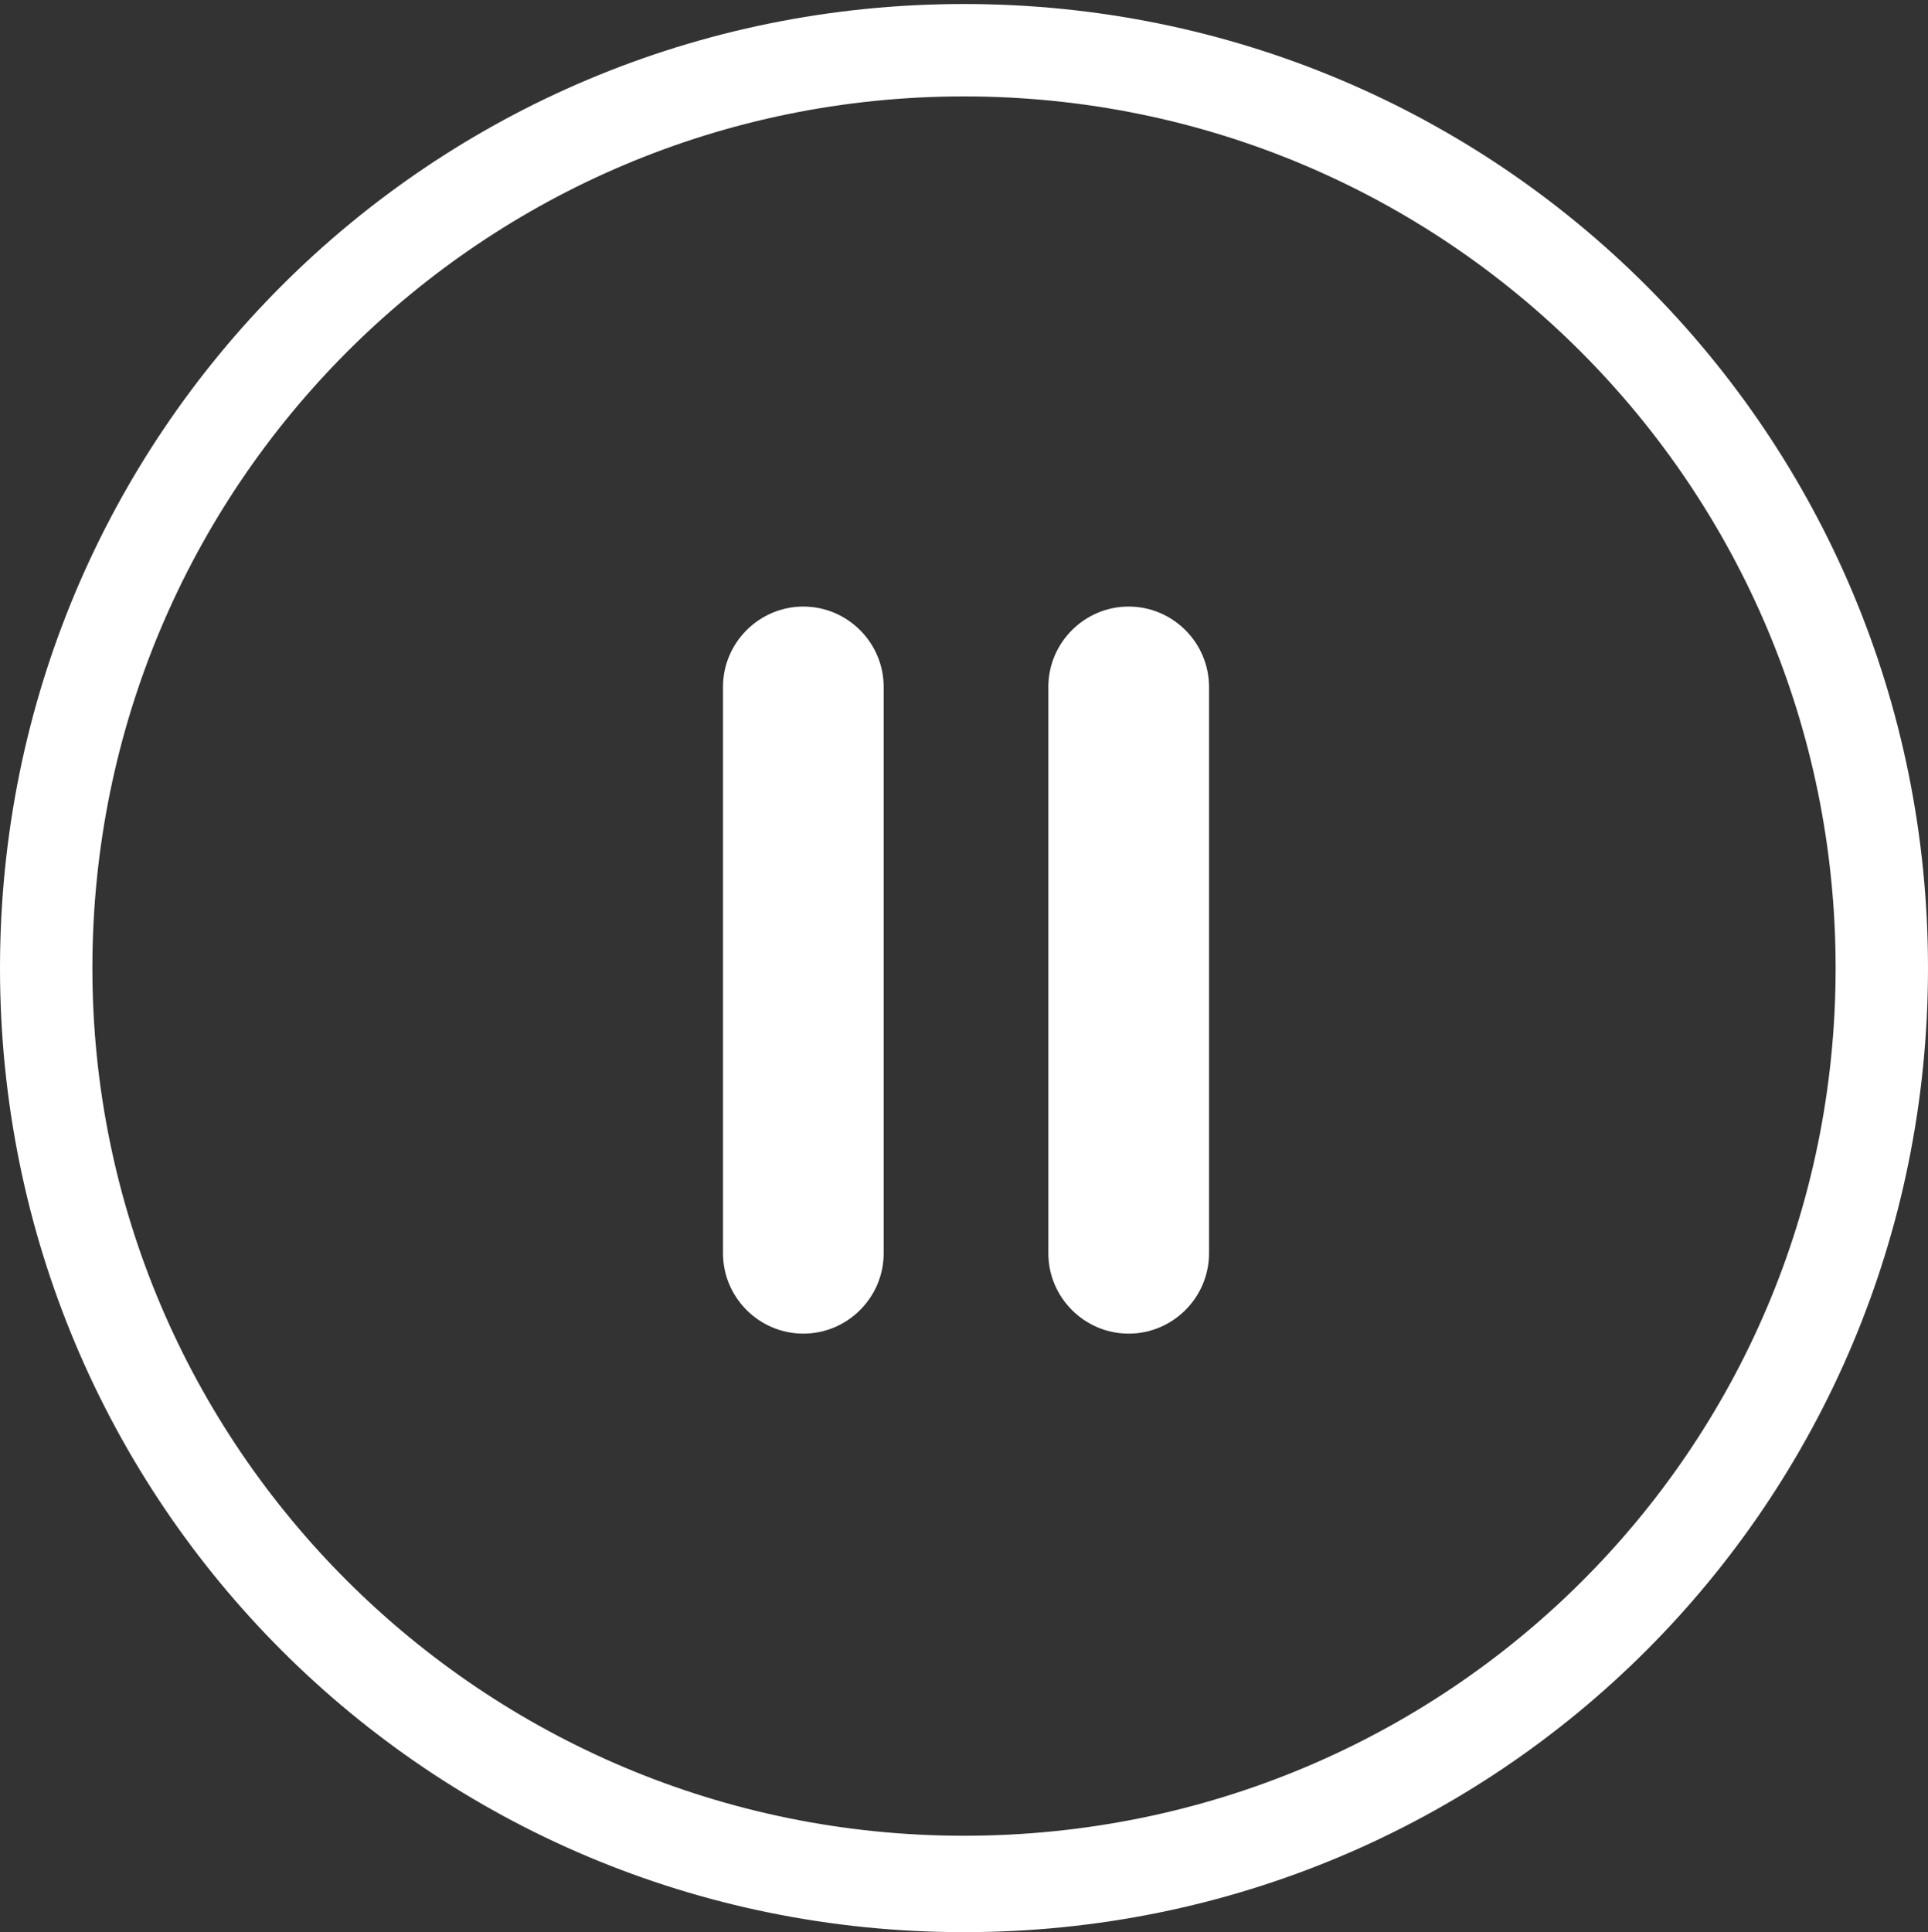
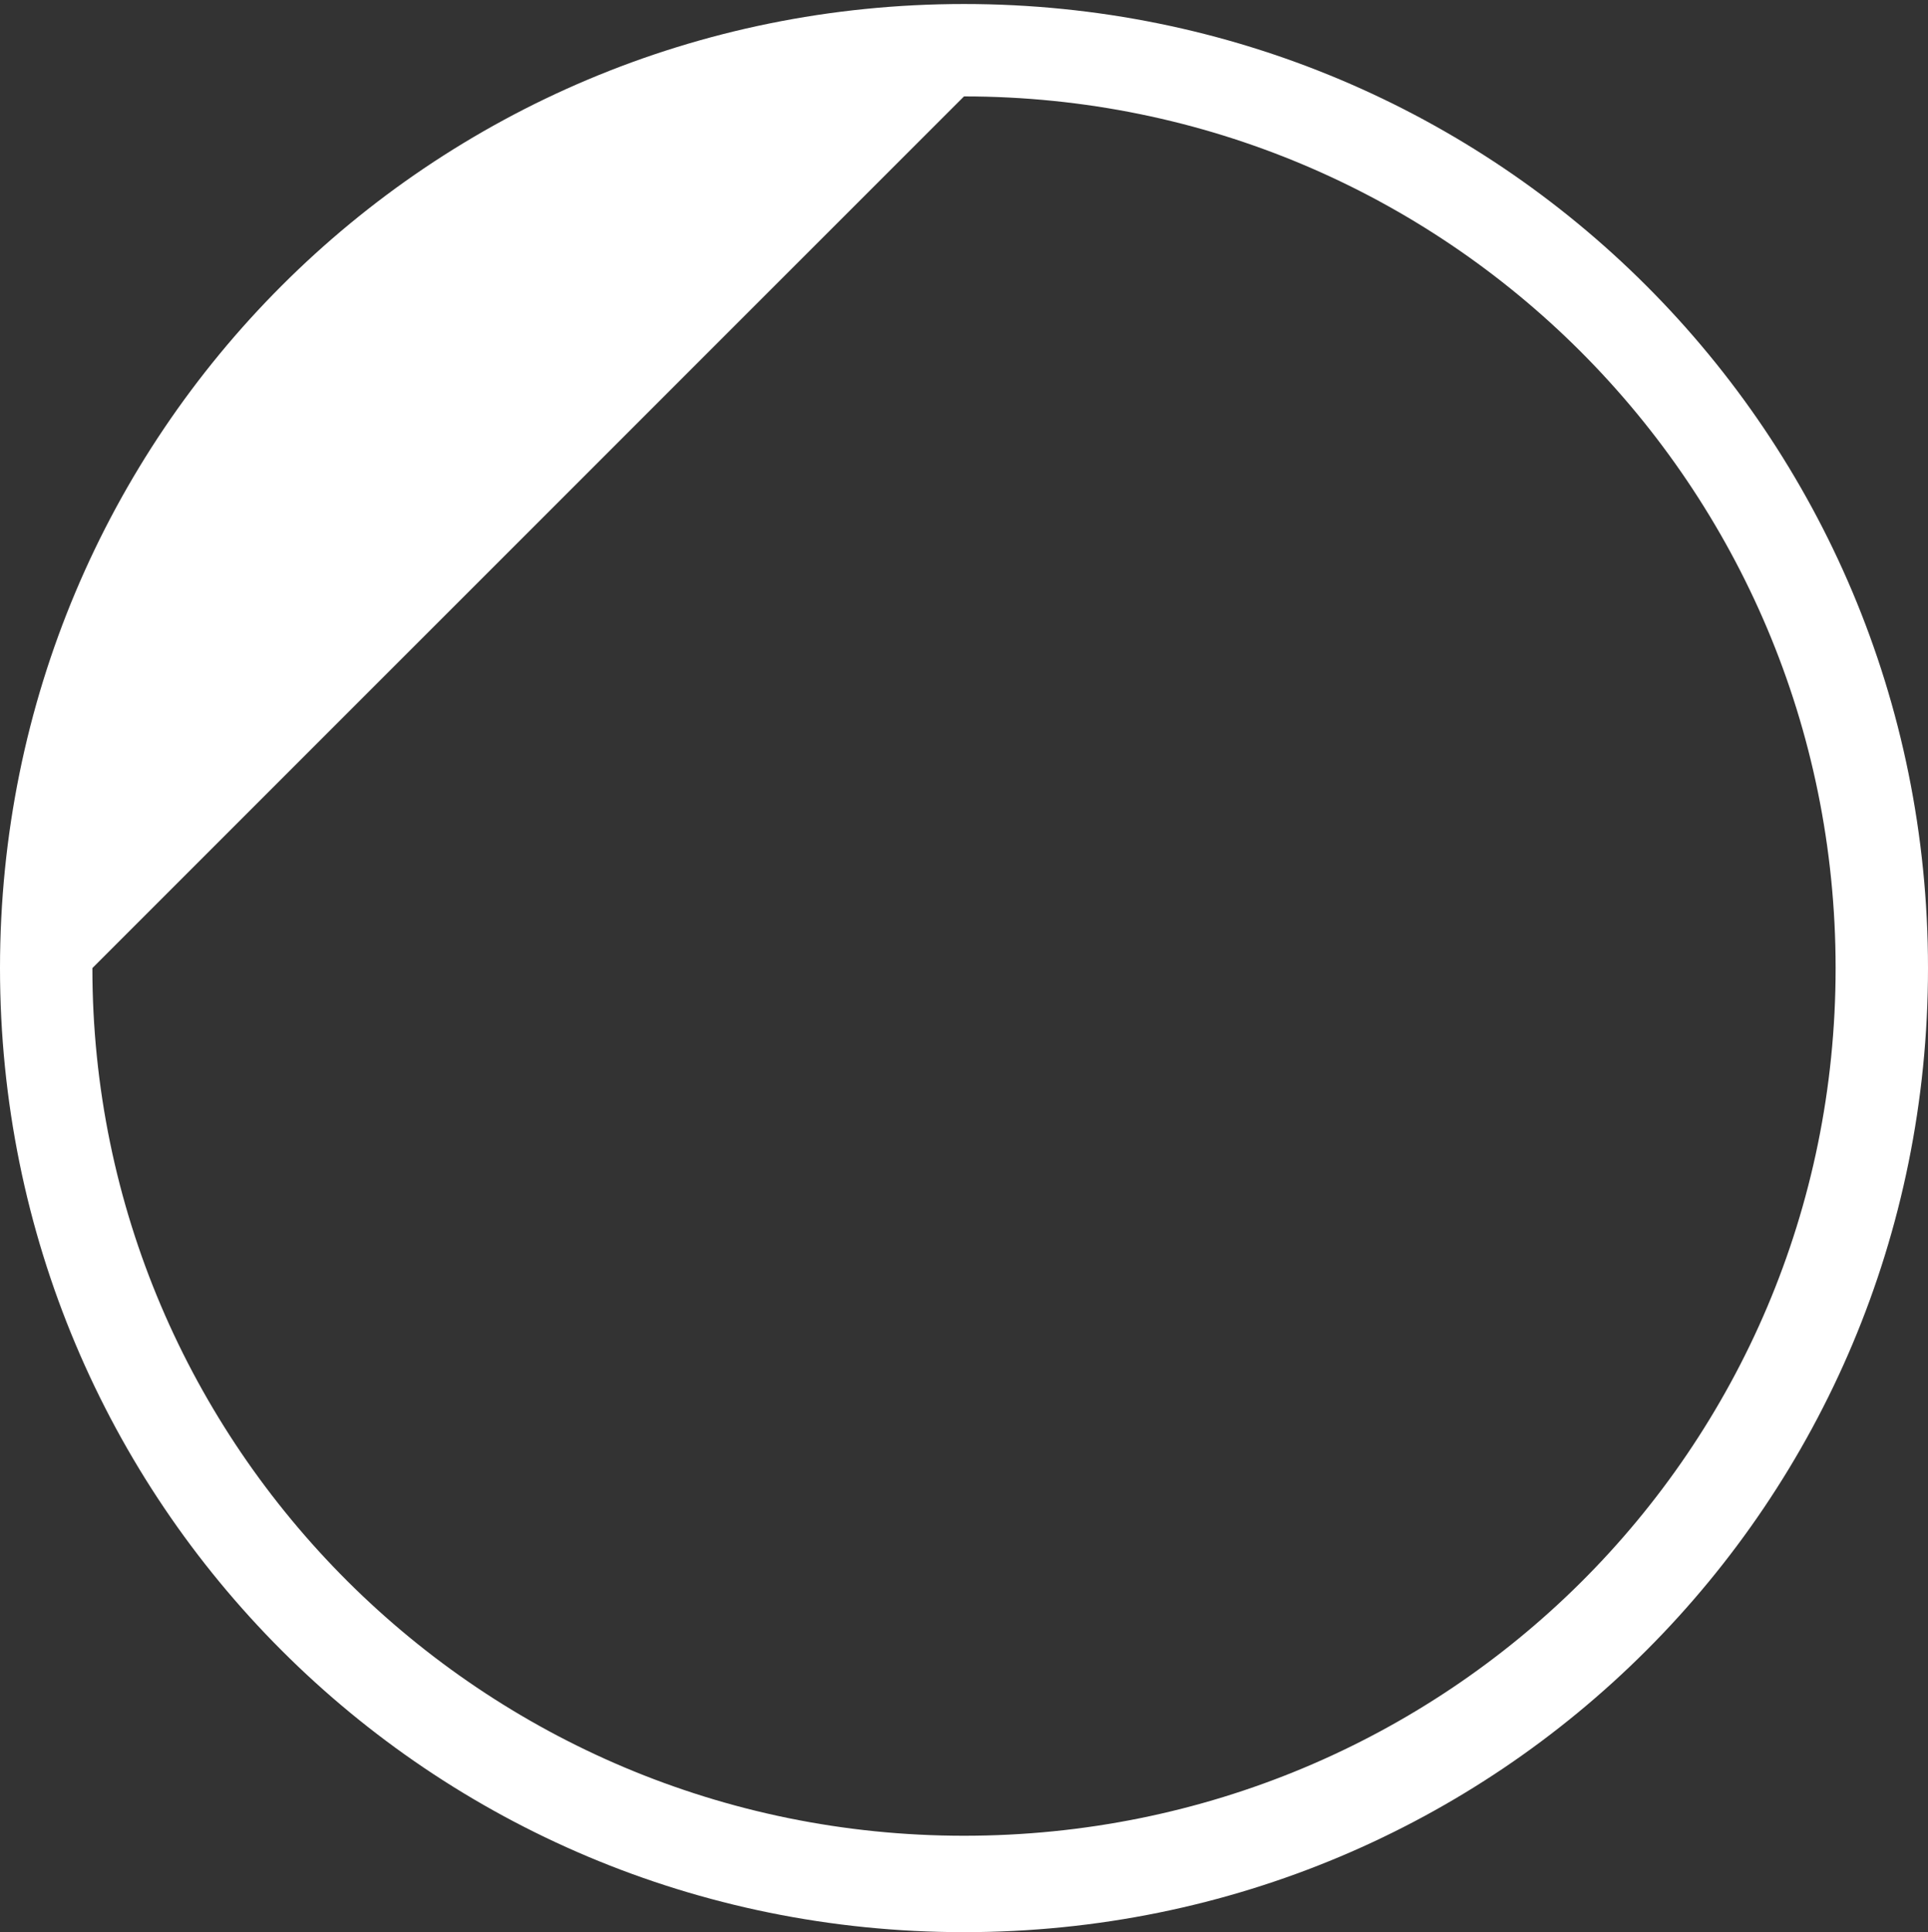
<svg xmlns="http://www.w3.org/2000/svg" version="1.1" x="0" y="0" width="48" height="48.1" xml:space="preserve">
  <rect width="100%" height="100%" fill="#333333" stroke="none" />
-   <path fill="#FFF" d="M28.1 15.1c-1.1 0-2 .9-2 2v14.1c0 1.1.9 2 2 2s2-.9 2-2V17.1c0-1.1-.9-2-2-2zm-8.1 0c-1.1 0-2 .9-2 2v14.1c0 1.1.9 2 2 2s2-.9 2-2V17.1c0-1.1-.9-2-2-2z" />
-   <path fill="#FFF" d="M24 .1C10.7.1 0 10.8 0 24.1s10.7 24 24 24 24-10.7 24-24S37.3.1 24 .1zm0 2.3c12 0 21.7 9.7 21.7 21.7S36 45.7 24 45.7 2.3 36 2.3 24.1C2.3 12.1 12 2.4 24 2.4z" />
+   <path fill="#FFF" d="M24 .1C10.7.1 0 10.8 0 24.1s10.7 24 24 24 24-10.7 24-24S37.3.1 24 .1zm0 2.3c12 0 21.7 9.7 21.7 21.7S36 45.7 24 45.7 2.3 36 2.3 24.1z" />
</svg>